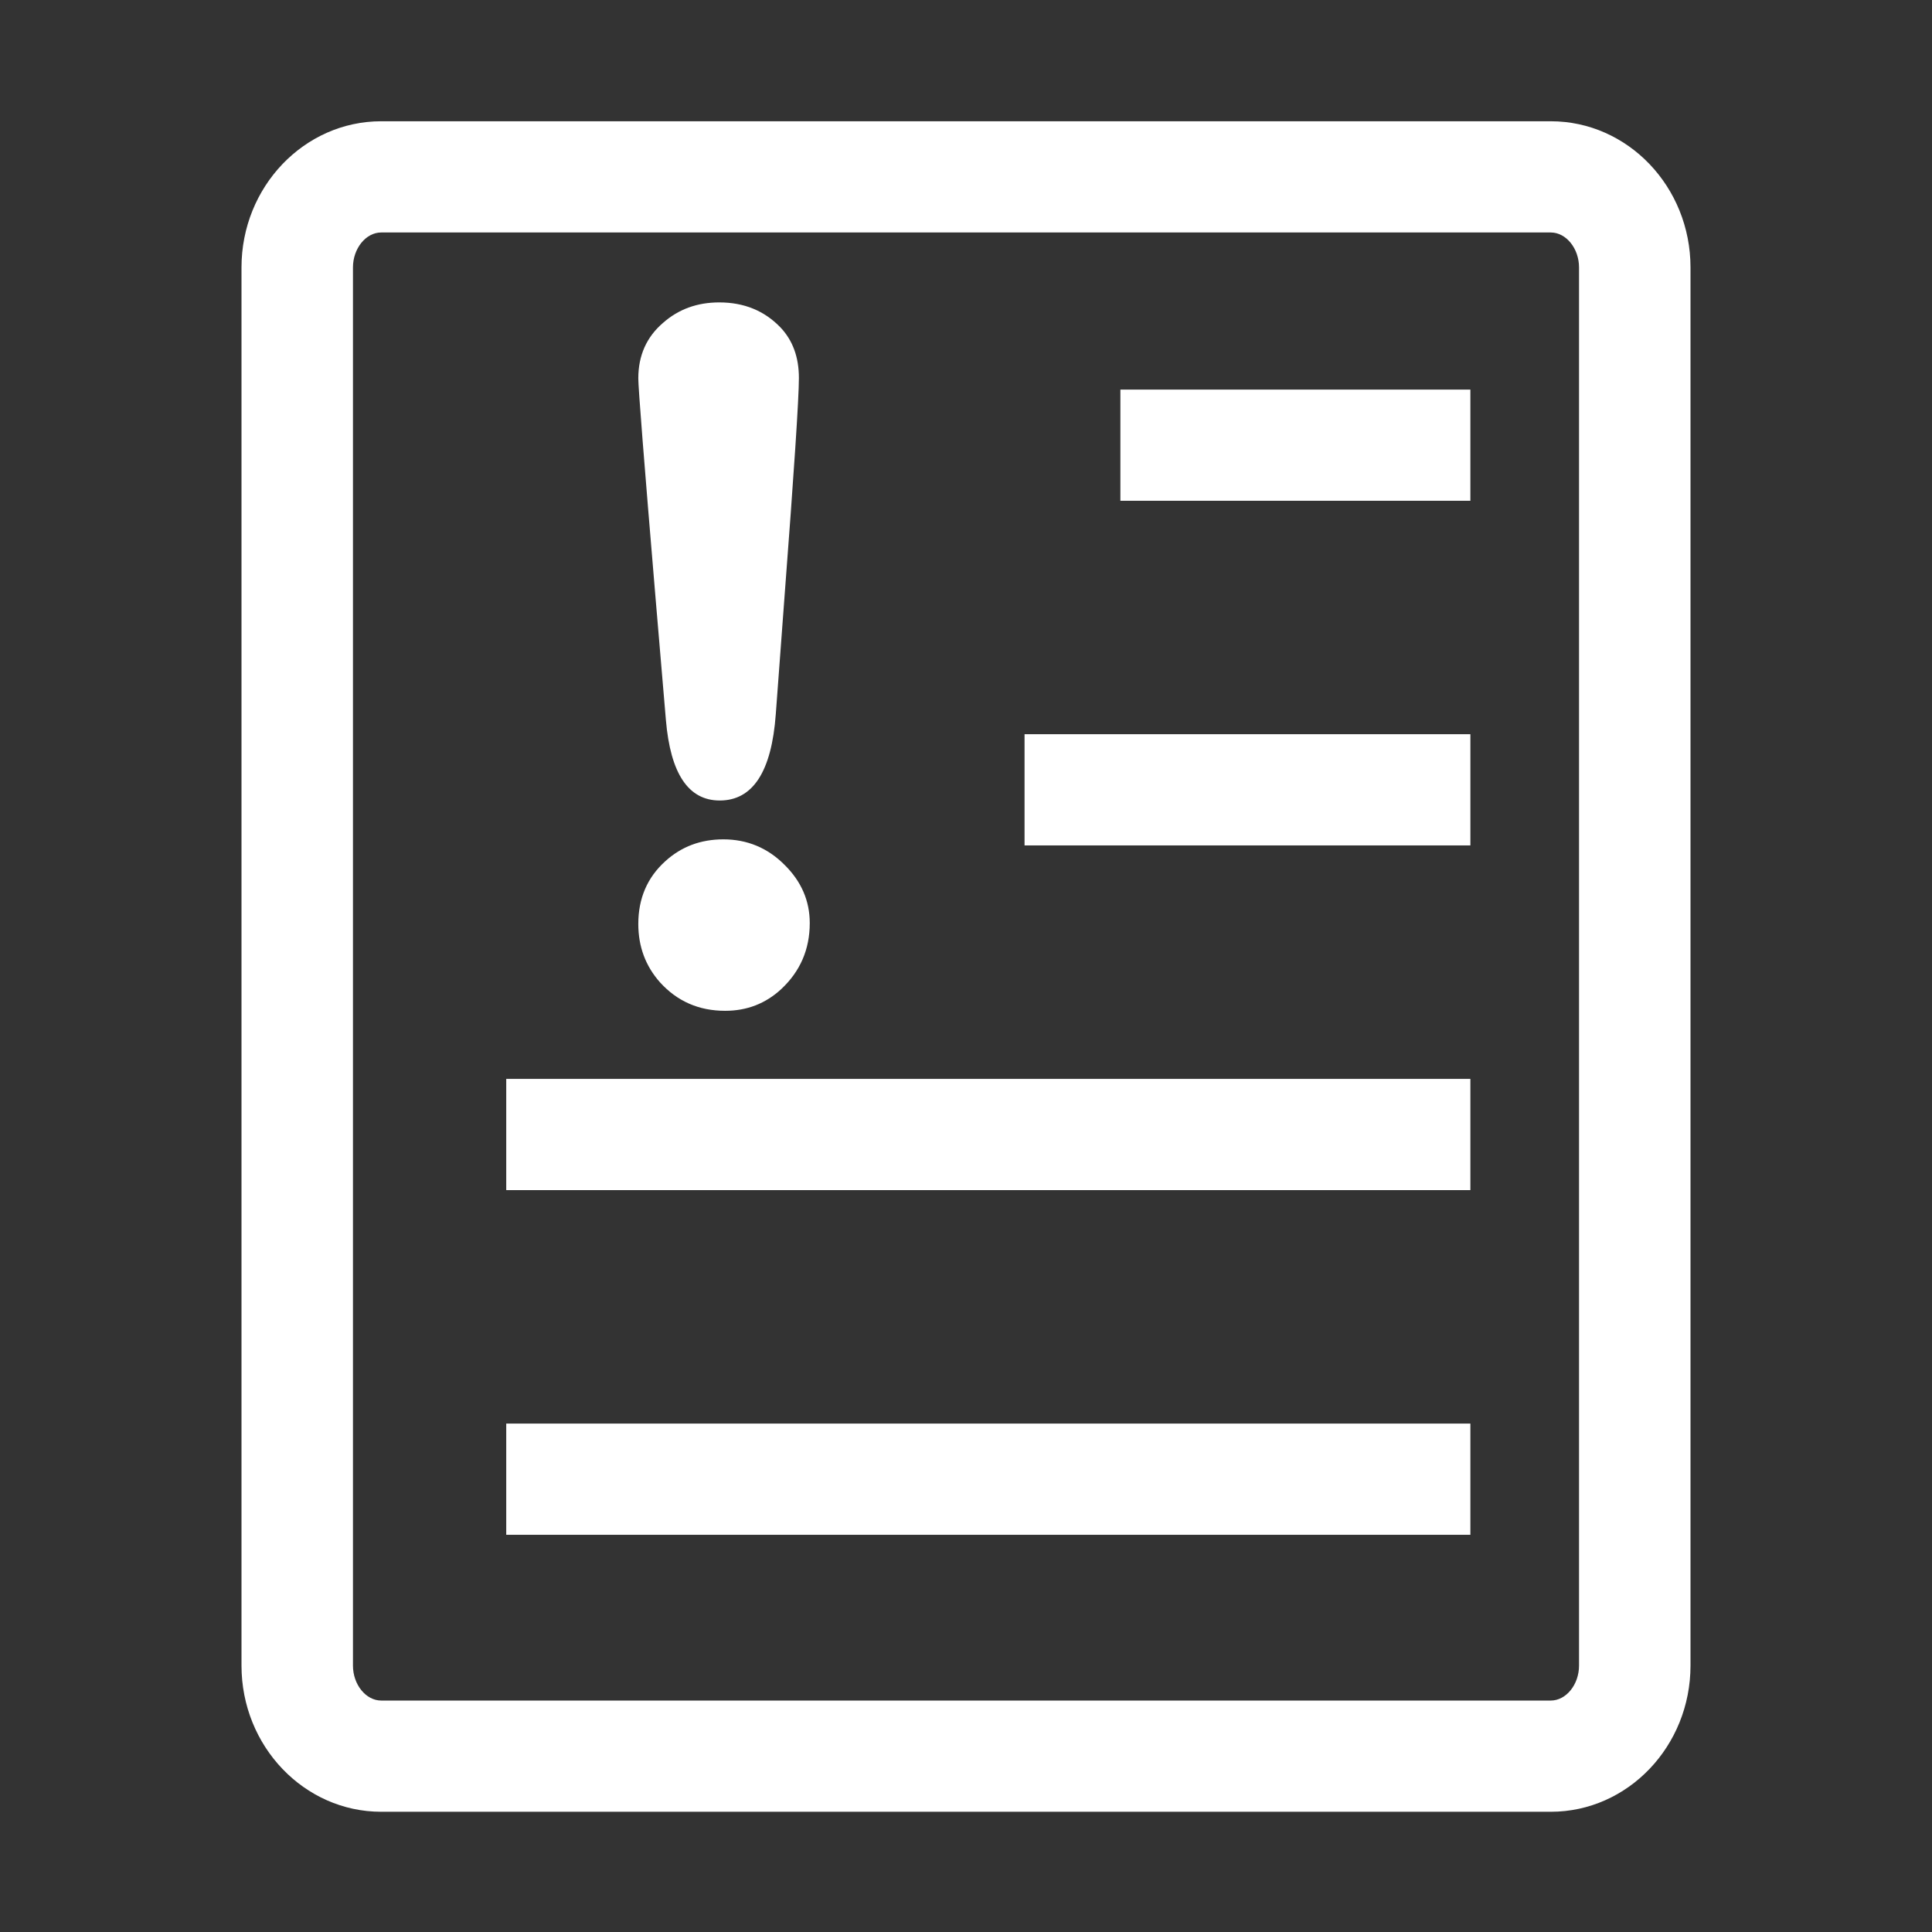
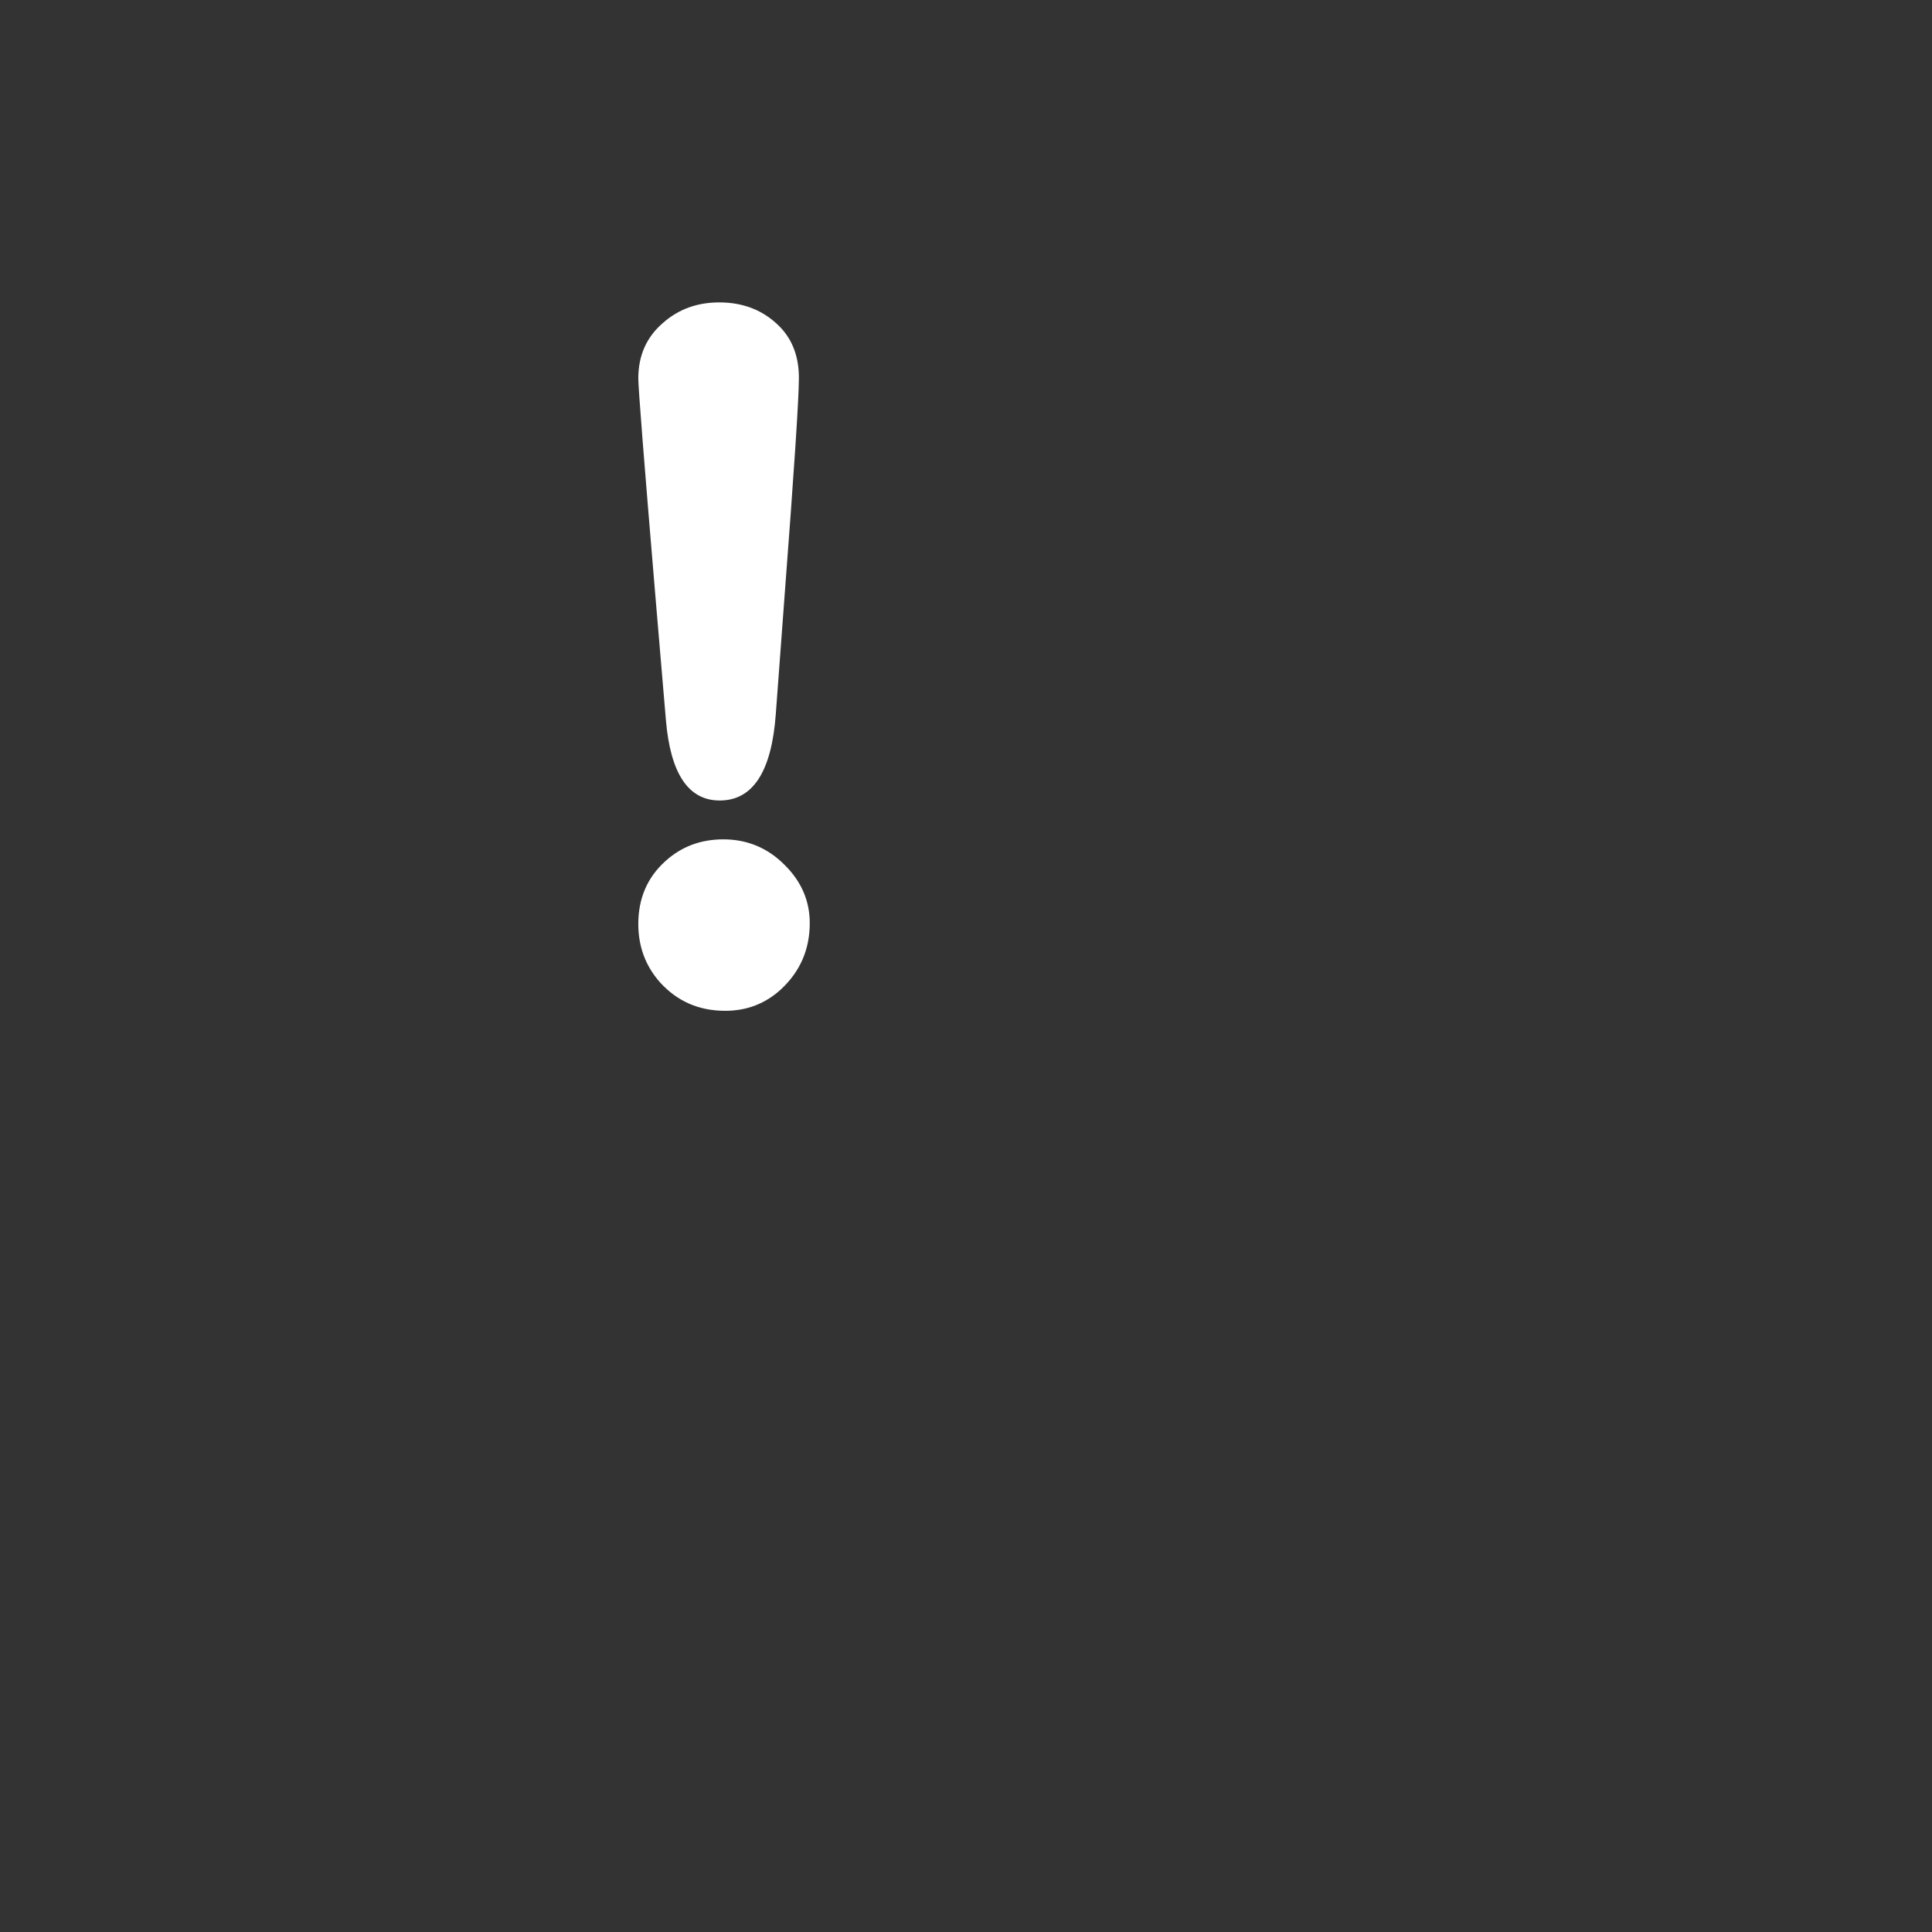
<svg xmlns="http://www.w3.org/2000/svg" t="1728633042579" class="icon" viewBox="0 0 1024 1024" version="1.1" p-id="3436" width="200" height="200">
  <rect x="0" y="0" width="1024" height="1024" fill="#333333" stroke="none" />
-   <path d="M268.318 571.835l511.015 0 0 58.947L268.318 630.782 268.318 571.835 268.318 571.835 268.318 571.835zM268.318 571.835" p-id="3437" fill="#ffffff" />
-   <path d="M268.318 754.526l511.015 0 0 58.946L268.318 813.472 268.318 754.526 268.318 754.526 268.318 754.526zM268.318 754.526" p-id="3438" fill="#ffffff" />
-   <path d="M543.03 389.144l236.304 0 0 58.947L543.03 448.091 543.03 389.144 543.03 389.144 543.03 389.144zM543.03 389.144" p-id="3439" fill="#ffffff" />
-   <path d="M593.831 206.482l185.503 0 0 58.946L593.831 265.429 593.831 206.482 593.831 206.482 593.831 206.482zM593.831 206.482" p-id="3440" fill="#ffffff" />
-   <path d="M821.964 960.273 202.035 960.273C161.2 960.273 128 925.515 128 882.819L128 141.729c0-42.697 33.2-77.456 74.035-77.456l619.93 0C862.795 64.273 896 99.031 896 141.729l0 741.09C896 925.515 862.795 960.273 821.964 960.273L821.964 960.273 821.964 960.273zM202.035 123.219c-8.104 0-14.959 8.466-14.959 18.509l0 741.09c0 10.042 6.854 18.508 14.959 18.508l619.93 0c8.104 0 14.954-8.466 14.954-18.508L836.918 141.729c0-10.043-6.85-18.509-14.954-18.509L202.035 123.219 202.035 123.219 202.035 123.219zM202.035 123.219" p-id="3441" fill="#ffffff" />
  <path d="M352.937 381.594l-5.531-65.219C341.344 244.281 338.312 205.688 338.312 200.563c0-12.156 4.375-21.969 13.188-29.5 8.156-7.188 18.063-10.781 29.719-10.781 13.125 0 23.906 4.406 32.375 13.188 6.563 6.875 9.844 15.844 9.844 26.844 0 10.719-2.563 49.656-7.688 116.781L411.188 378.469C408.969 409 399.031 424.281 381.469 424.281 364.844 424.281 355.344 410.031 352.937 381.594zM383.375 444.875c12.625 0 23.437 4.5 32.375 13.437 8.937 8.781 13.437 19.094 13.437 30.937 0 13.906-5.031 25.563-15.125 35-8.312 7.688-18.219 11.5-29.719 11.5-13.906 0-25.406-5.031-34.531-15.094C342.156 512.031 338.312 501.719 338.312 489.719c0-13.563 4.781-24.688 14.375-33.312C361.156 448.719 371.406 444.875 383.375 444.875z" p-id="3442" fill="#ffffff" />
</svg>